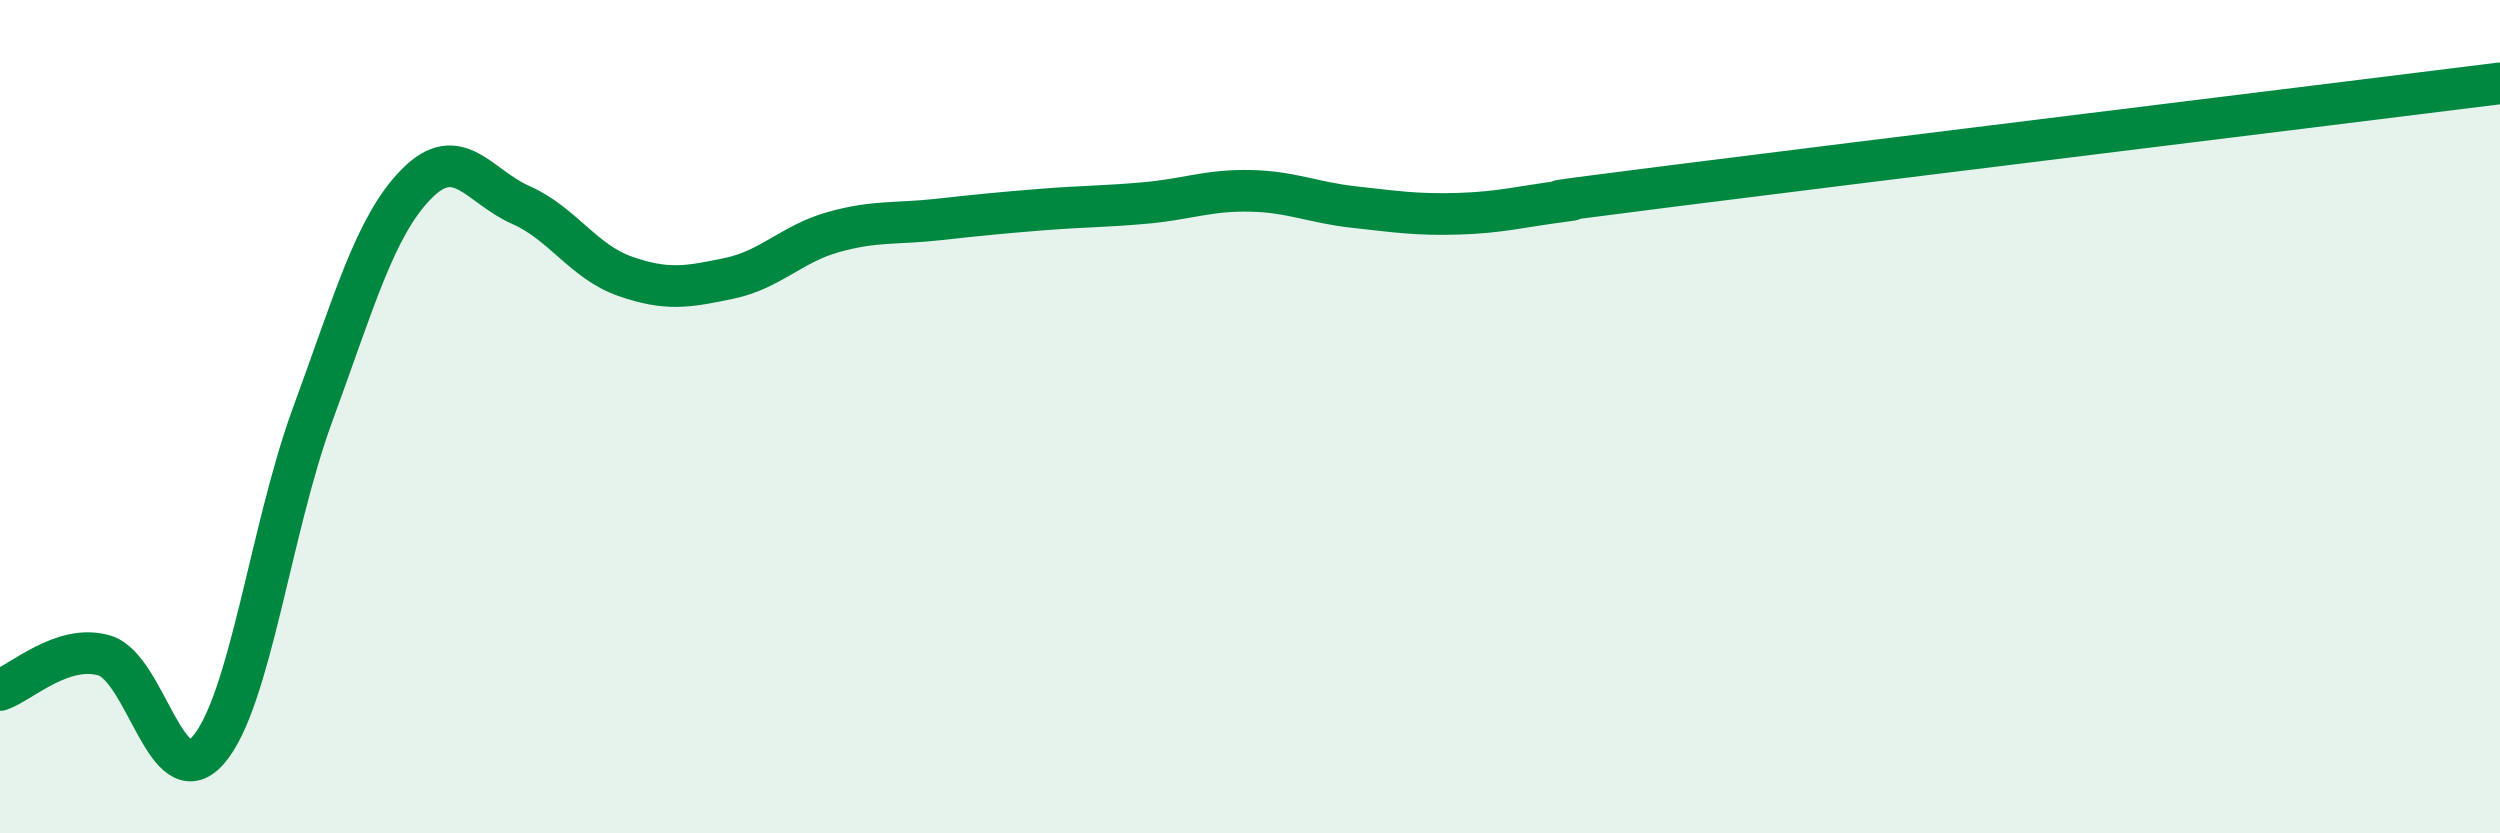
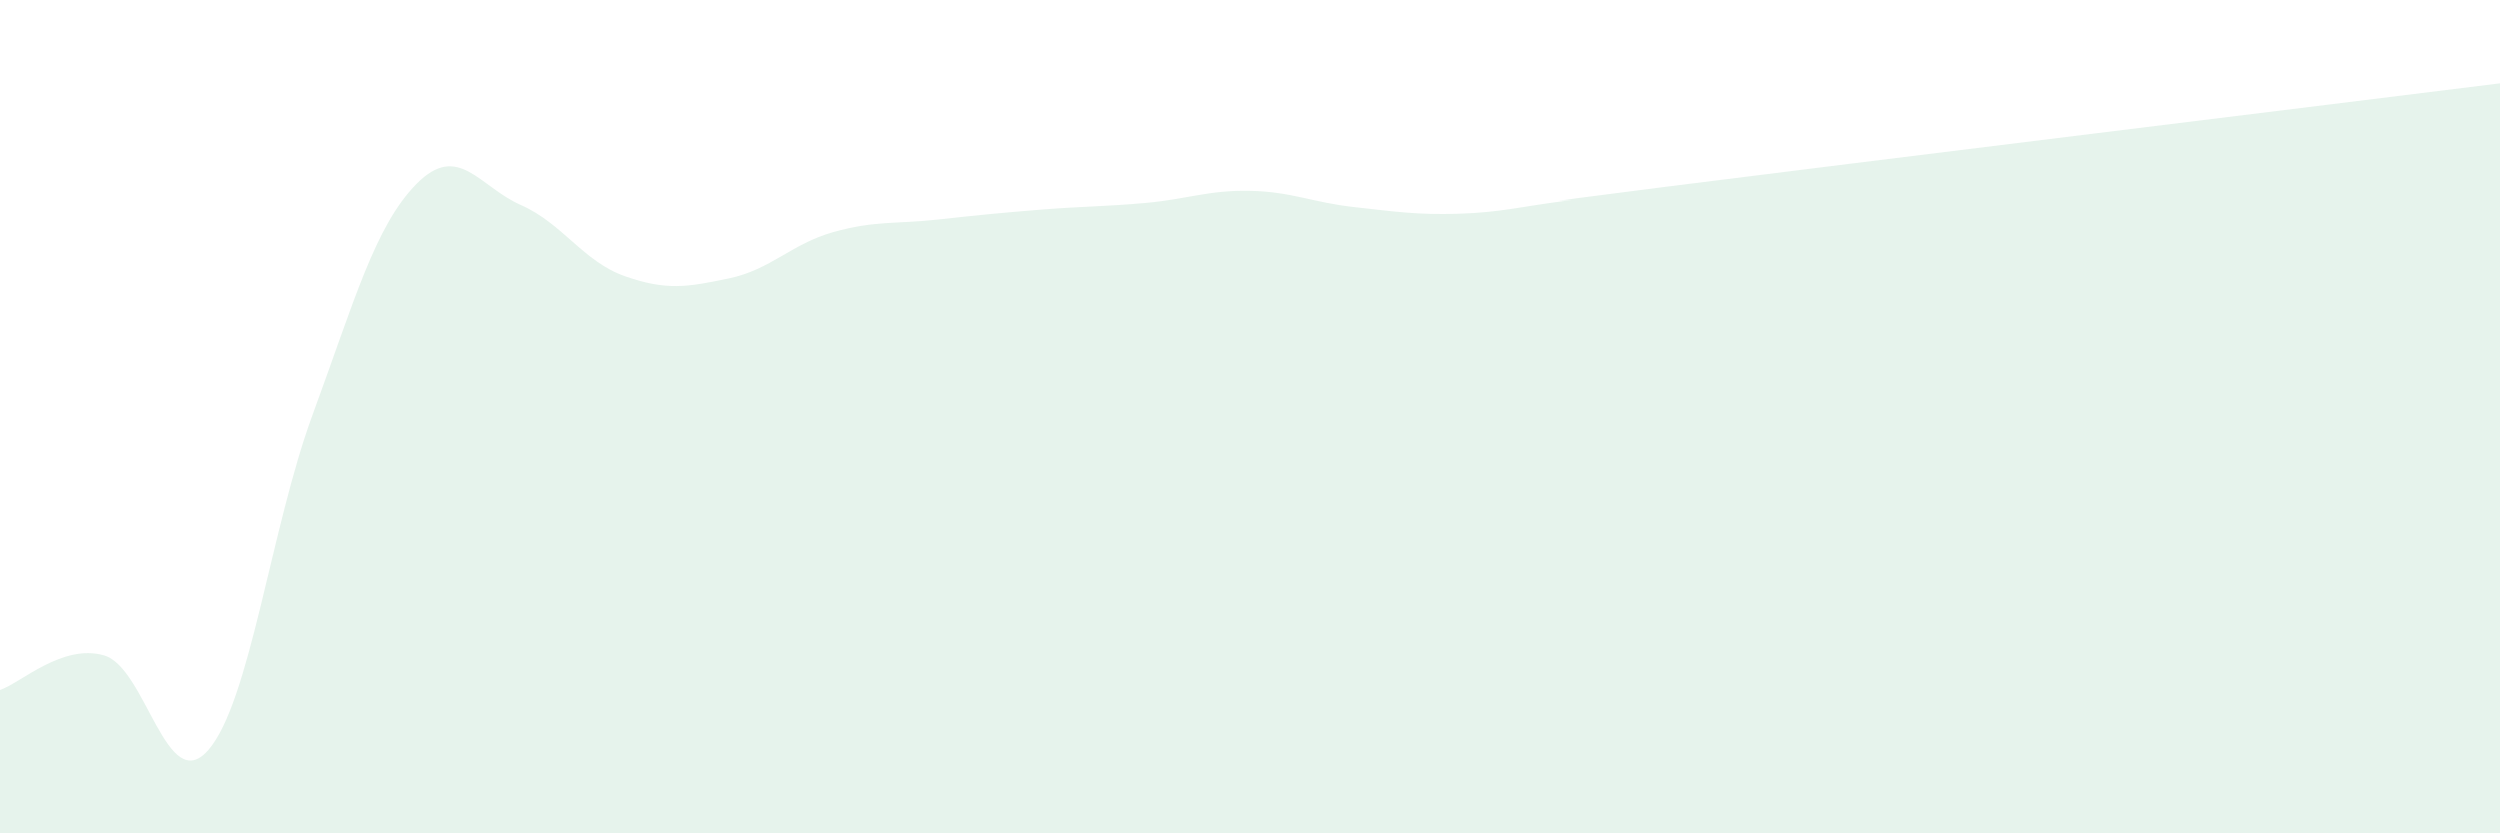
<svg xmlns="http://www.w3.org/2000/svg" width="60" height="20" viewBox="0 0 60 20">
  <path d="M 0,16.56 C 0.5,16.39 1.5,15.44 2.5,15.73 C 3.5,16.02 4,19.15 5,18 C 6,16.85 6.5,12.68 7.5,9.96 C 8.5,7.24 9,5.42 10,4.41 C 11,3.4 11.5,4.48 12.5,4.92 C 13.5,5.36 14,6.28 15,6.63 C 16,6.98 16.5,6.89 17.5,6.68 C 18.5,6.47 19,5.85 20,5.57 C 21,5.29 21.5,5.38 22.5,5.27 C 23.5,5.16 24,5.11 25,5.03 C 26,4.95 26.5,4.96 27.5,4.87 C 28.5,4.78 29,4.56 30,4.58 C 31,4.6 31.5,4.86 32.5,4.97 C 33.5,5.08 34,5.16 35,5.13 C 36,5.1 36.5,4.96 37.5,4.83 C 38.5,4.7 35.5,5.05 40,4.48 C 44.5,3.91 56,2.5 60,2L60 20L0 20Z" fill="#008740" opacity="0.1" stroke-linecap="round" stroke-linejoin="round" />
-   <path d="M 0,16.56 C 0.5,16.39 1.5,15.44 2.5,15.73 C 3.5,16.02 4,19.15 5,18 C 6,16.85 6.5,12.68 7.5,9.96 C 8.5,7.24 9,5.42 10,4.41 C 11,3.4 11.5,4.48 12.5,4.92 C 13.5,5.36 14,6.28 15,6.63 C 16,6.98 16.5,6.89 17.5,6.68 C 18.5,6.47 19,5.85 20,5.57 C 21,5.29 21.5,5.38 22.5,5.27 C 23.5,5.16 24,5.11 25,5.03 C 26,4.95 26.5,4.96 27.5,4.87 C 28.5,4.78 29,4.56 30,4.58 C 31,4.6 31.5,4.86 32.5,4.97 C 33.5,5.08 34,5.16 35,5.13 C 36,5.1 36.5,4.96 37.5,4.83 C 38.5,4.7 35.5,5.05 40,4.48 C 44.5,3.91 56,2.5 60,2" stroke="#008740" stroke-width="1" fill="none" stroke-linecap="round" stroke-linejoin="round" />
</svg>